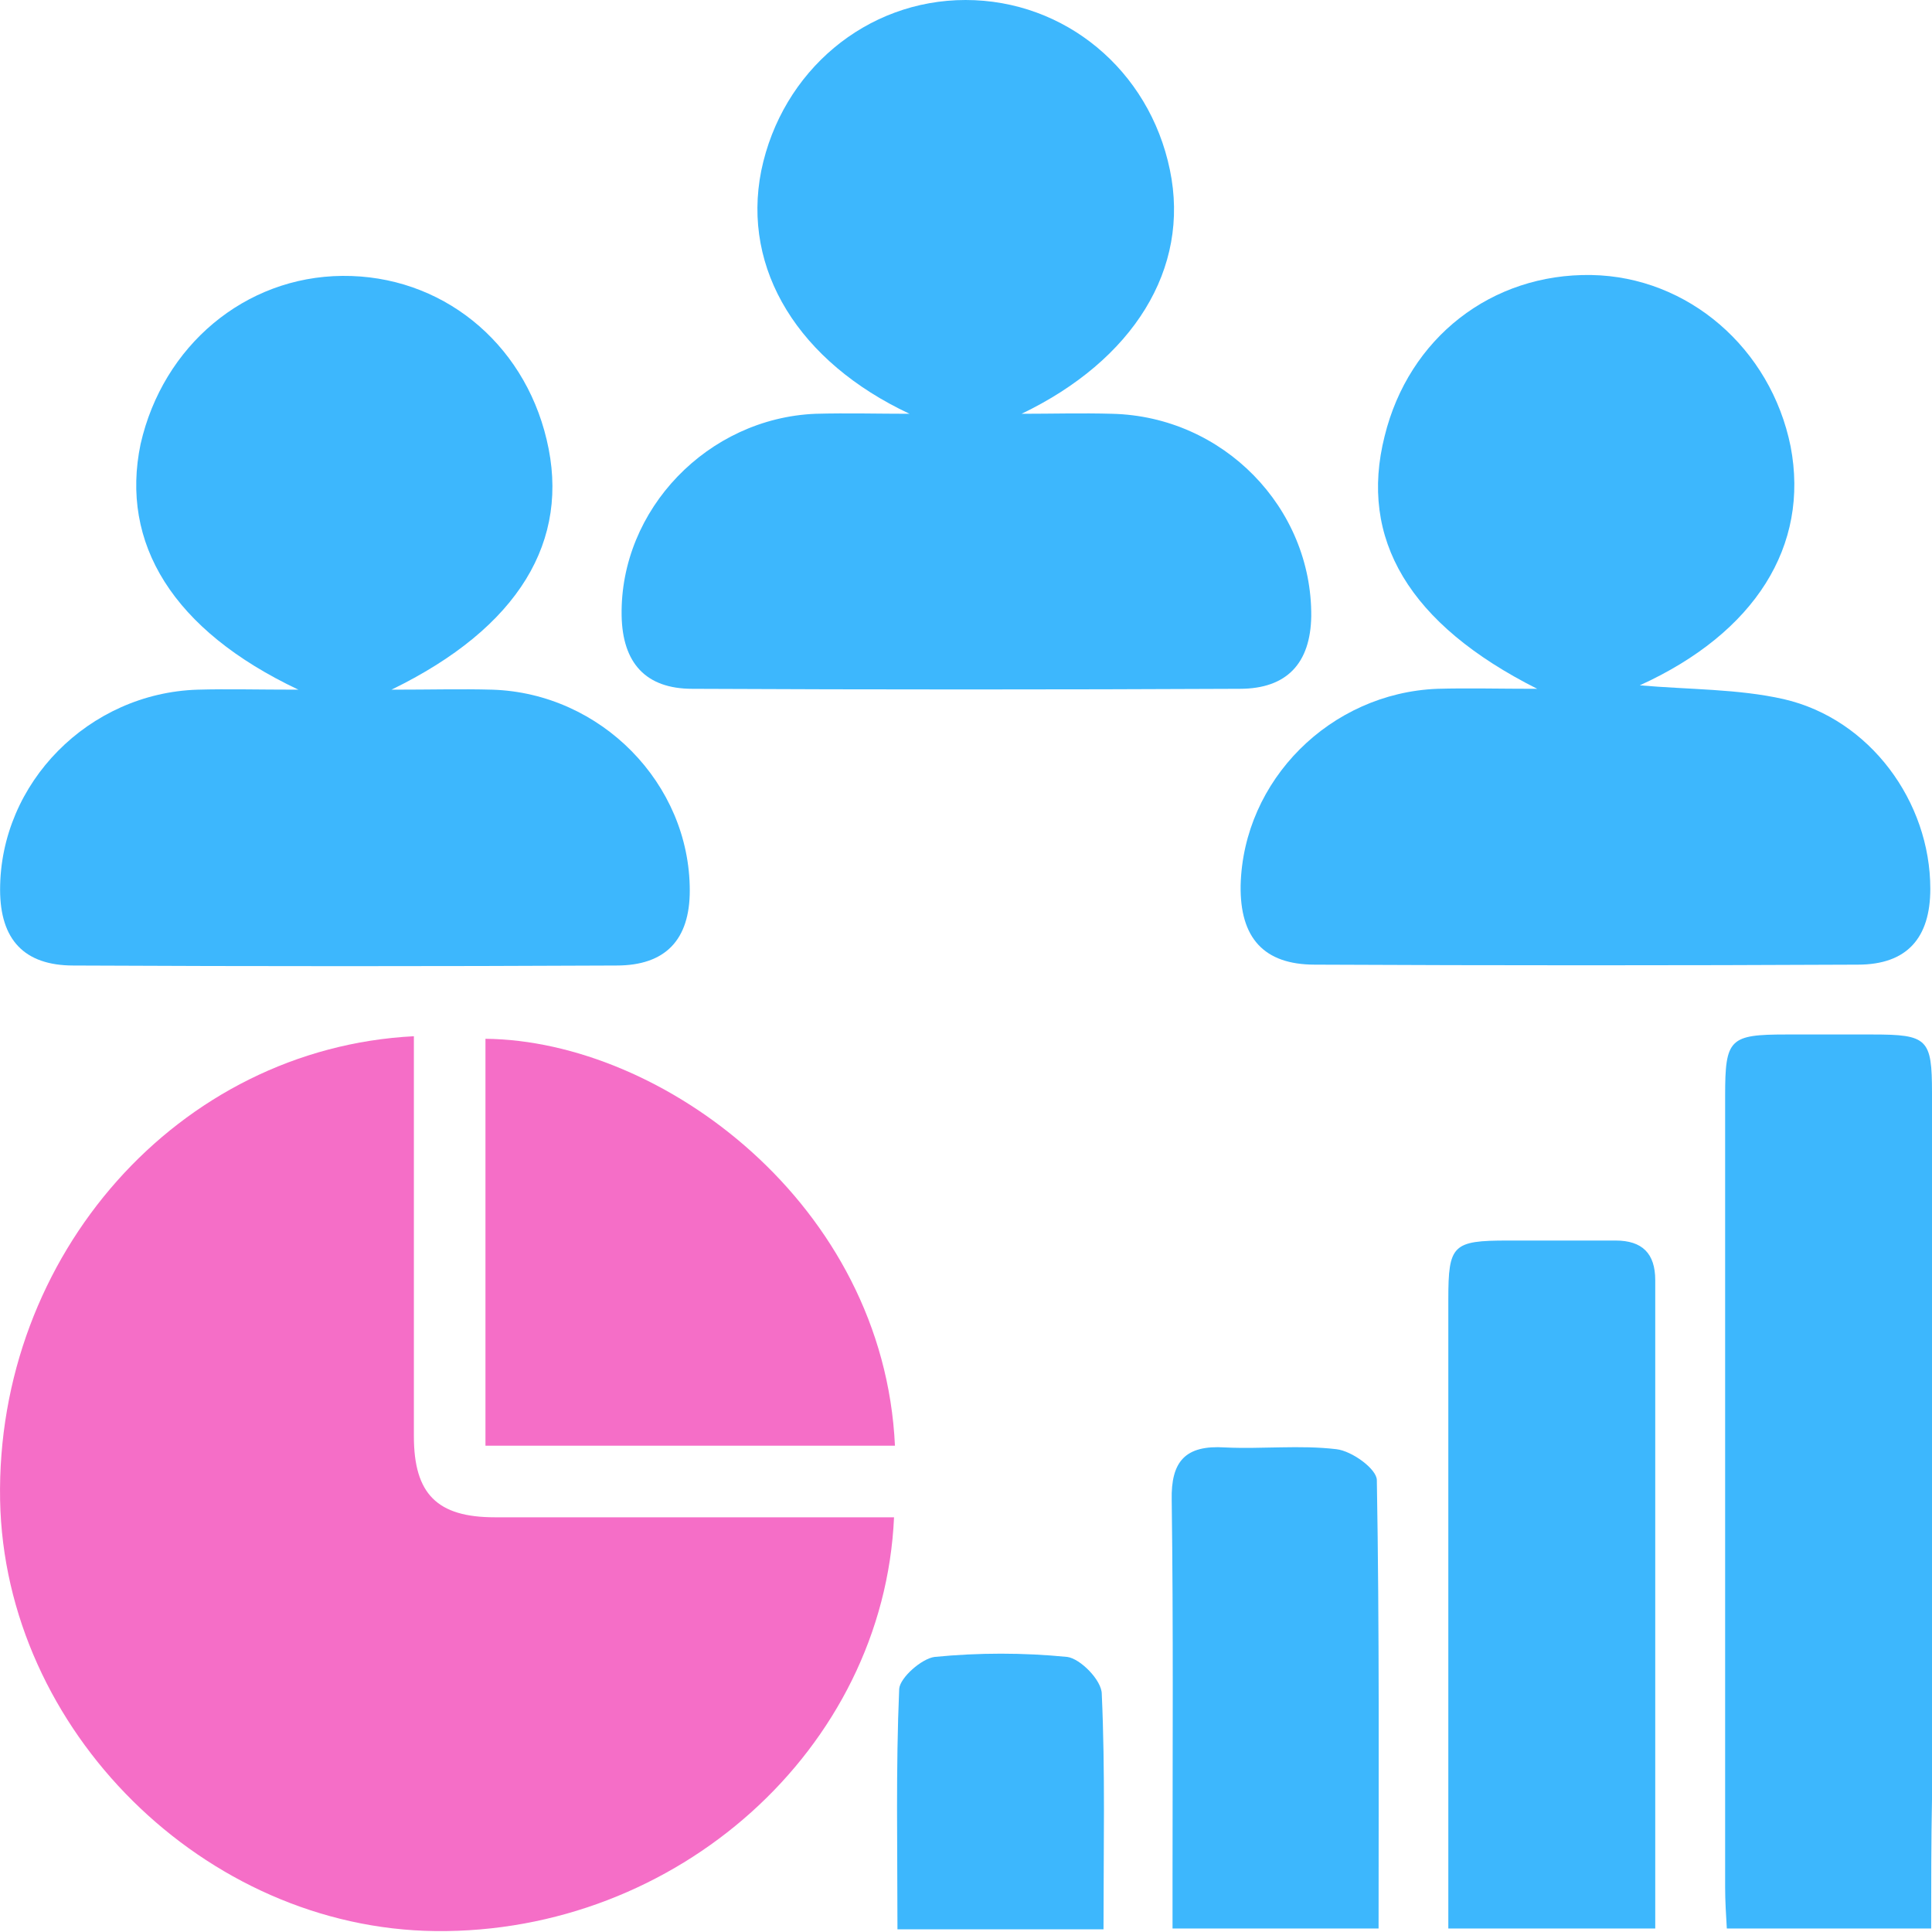
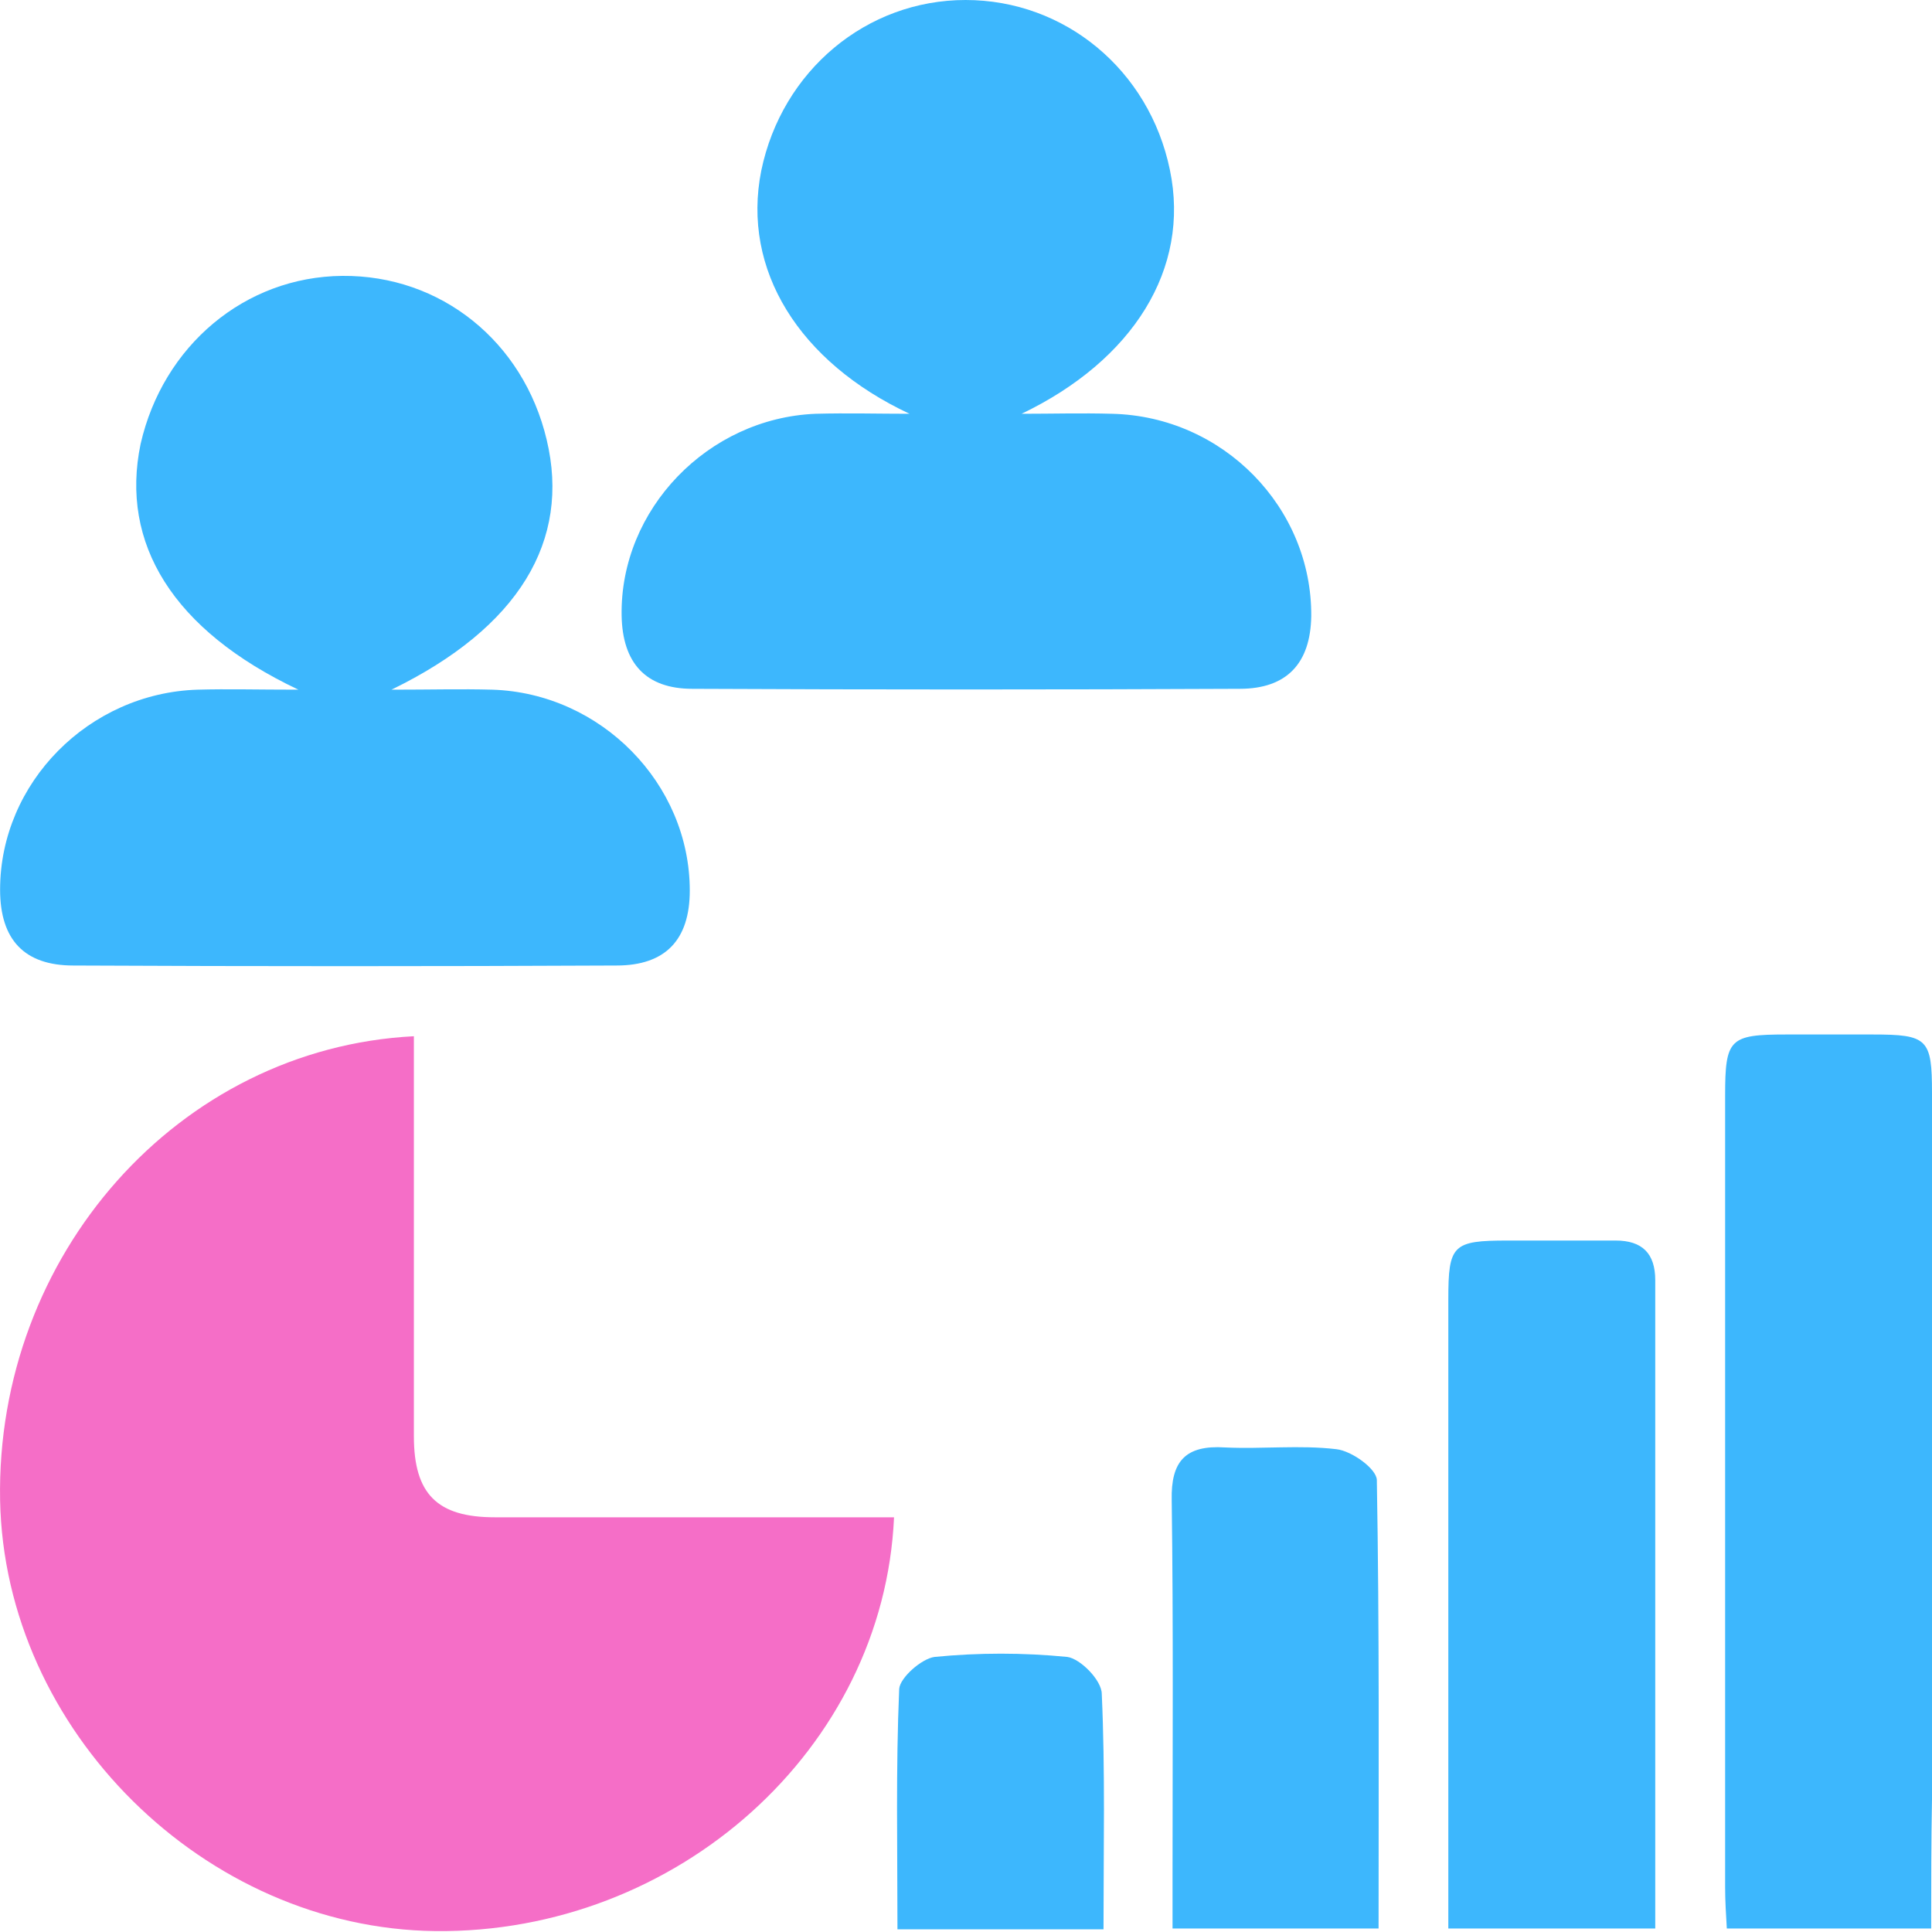
<svg xmlns="http://www.w3.org/2000/svg" width="40" height="40" viewBox="0 0 40 40" fill="none">
  <path d="M8.569 21.454C8.569 22.811 8.569 24.185 8.569 25.541C8.569 26.934 8.569 28.326 8.569 29.736C8.569 30.932 9.051 31.414 10.247 31.414C12.674 31.414 15.119 31.414 17.547 31.414C17.868 31.414 18.189 31.414 18.51 31.414C18.296 36.215 14.013 40.034 9.015 39.981C4.232 39.927 0.091 35.822 0.002 31.057C-0.088 25.988 3.696 21.704 8.569 21.454Z" fill="#F56EC7" />
  <path d="M18.831 8.567C16.546 7.496 15.351 5.587 15.761 3.534C16.189 1.464 17.939 0 19.991 0C22.044 0 23.793 1.446 24.221 3.516C24.65 5.569 23.454 7.461 21.151 8.567C21.776 8.567 22.401 8.549 23.025 8.567C25.328 8.621 27.166 10.513 27.148 12.762C27.131 13.726 26.649 14.261 25.667 14.261C21.883 14.279 18.117 14.279 14.333 14.261C13.369 14.261 12.887 13.726 12.87 12.744C12.834 10.549 14.655 8.657 16.886 8.567C17.546 8.549 18.189 8.567 18.831 8.567Z" fill="#3DB7FD" />
  <path d="M6.178 14.279C3.572 13.047 2.483 11.245 2.911 9.192C3.375 7.157 5.071 5.729 7.088 5.712C9.123 5.694 10.836 7.068 11.318 9.103C11.818 11.191 10.747 12.994 8.105 14.279C8.926 14.279 9.551 14.261 10.193 14.279C12.442 14.35 14.281 16.224 14.281 18.438C14.281 19.455 13.781 19.99 12.764 19.99C9.015 20.008 5.267 20.008 1.519 19.99C0.502 19.99 0.002 19.455 0.002 18.42C0.002 16.206 1.84 14.35 4.089 14.279C4.714 14.261 5.339 14.279 6.178 14.279Z" fill="#3DB7FD" />
-   <path d="M33.95 14.189C34.985 14.279 35.985 14.261 36.931 14.475C38.715 14.886 39.965 16.599 39.965 18.402C39.965 19.419 39.483 19.972 38.465 19.972C34.717 19.99 30.969 19.99 27.221 19.972C26.168 19.972 25.668 19.419 25.686 18.33C25.74 16.153 27.542 14.35 29.756 14.261C30.398 14.243 31.041 14.261 31.826 14.261C29.166 12.922 28.131 11.155 28.667 9.031C29.166 6.997 30.88 5.658 32.95 5.694C34.949 5.729 36.663 7.211 37.073 9.245C37.466 11.298 36.342 13.101 33.95 14.189Z" fill="#3DB7FD" />
  <path d="M39.983 39.927C38.537 39.927 37.18 39.927 35.752 39.927C35.735 39.641 35.717 39.356 35.717 39.07C35.717 33.608 35.717 28.147 35.717 22.685C35.717 21.507 35.806 21.418 36.984 21.418C37.573 21.418 38.18 21.418 38.769 21.418C39.911 21.418 40 21.507 40 22.632C40 27.504 40 32.377 40 37.25C39.983 38.124 39.983 39.017 39.983 39.927Z" fill="#3DB7FD" />
  <path d="M34.27 39.927C32.788 39.927 31.432 39.927 29.986 39.927C29.986 39.624 29.986 39.374 29.986 39.106C29.986 35.037 29.986 30.967 29.986 26.898C29.986 25.773 30.076 25.684 31.218 25.684C31.968 25.684 32.699 25.684 33.449 25.684C34.002 25.684 34.27 25.952 34.27 26.505C34.27 30.967 34.27 35.411 34.27 39.927Z" fill="#3DB7FD" />
-   <path d="M18.529 29.932C15.727 29.932 12.924 29.932 10.051 29.932C10.051 27.112 10.051 24.309 10.051 21.507C13.71 21.543 18.297 24.934 18.529 29.932Z" fill="#F56EC7" />
  <path d="M28.542 39.927C27.114 39.927 25.758 39.927 24.276 39.927C24.276 39.588 24.276 39.249 24.276 38.892C24.276 36.286 24.294 33.663 24.259 31.057C24.241 30.253 24.544 29.914 25.365 29.968C26.133 30.004 26.918 29.914 27.668 30.004C27.989 30.039 28.506 30.414 28.506 30.646C28.56 33.734 28.542 36.822 28.542 39.927Z" fill="#3DB7FD" />
  <path d="M22.847 39.945C21.383 39.945 20.027 39.945 18.581 39.945C18.581 38.267 18.546 36.607 18.617 34.965C18.635 34.733 19.081 34.34 19.349 34.305C20.259 34.215 21.187 34.215 22.097 34.305C22.365 34.34 22.811 34.787 22.811 35.072C22.883 36.661 22.847 38.267 22.847 39.945Z" fill="#3DB7FD" />
</svg>